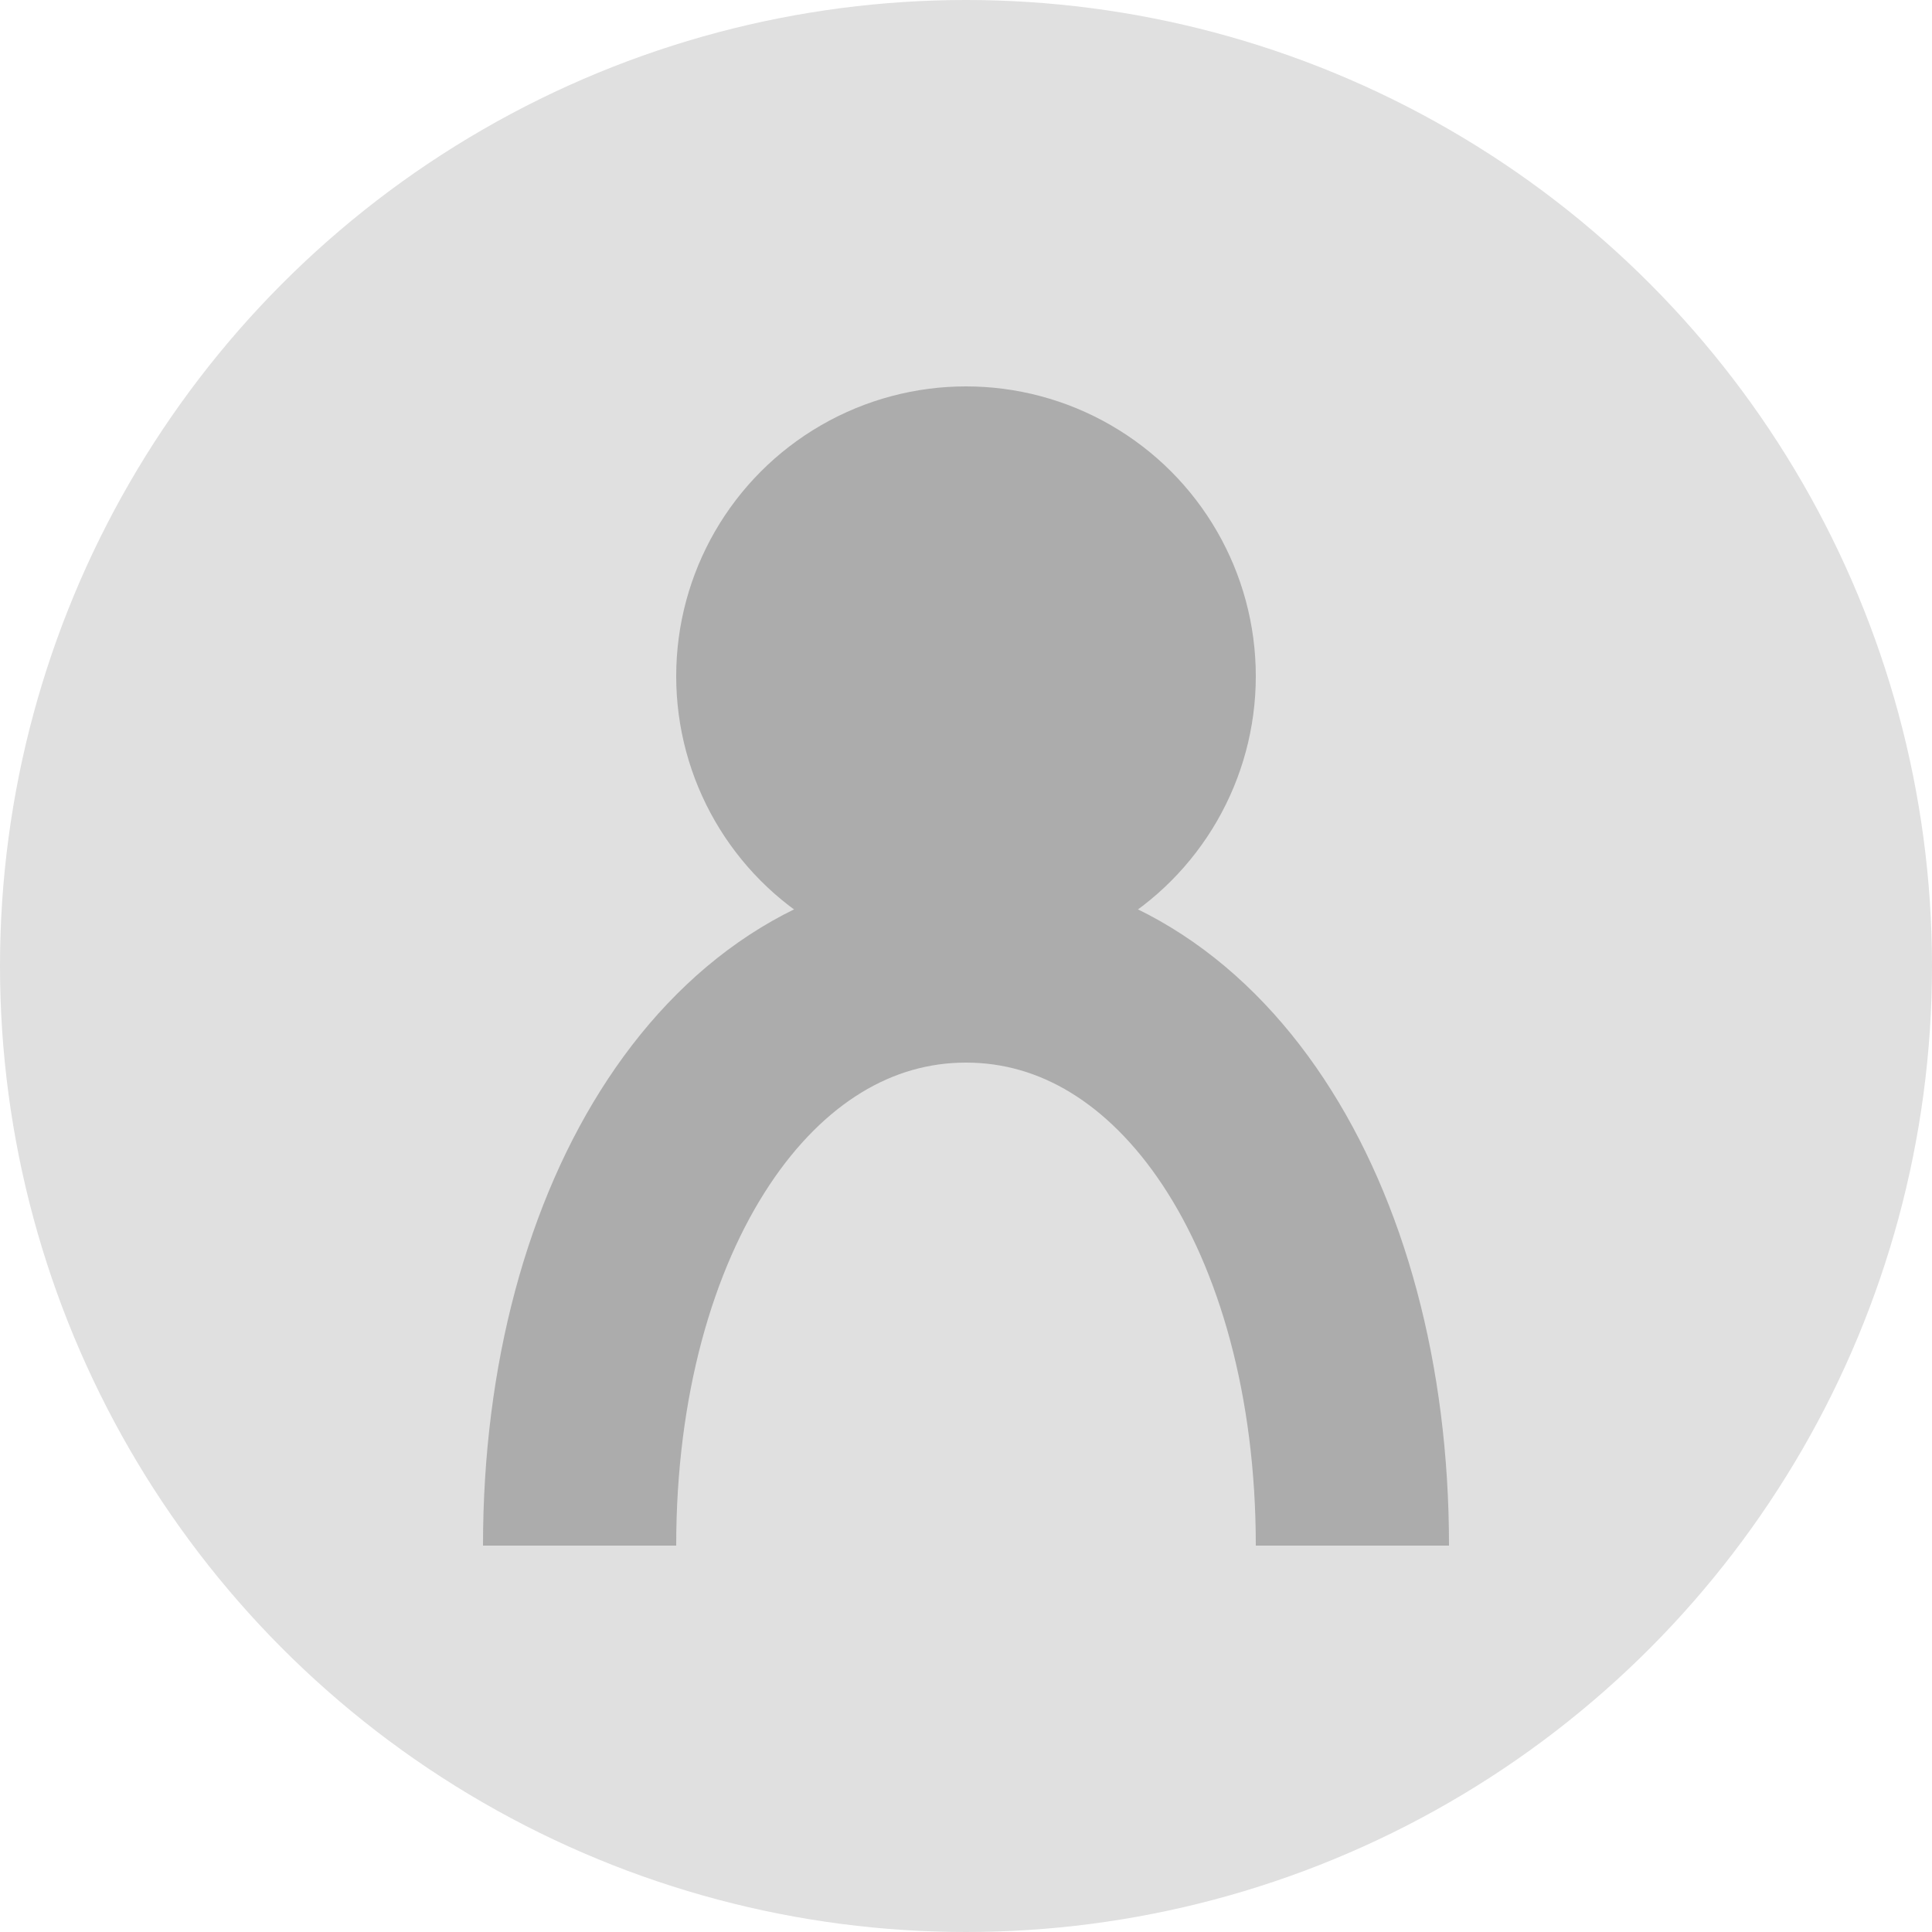
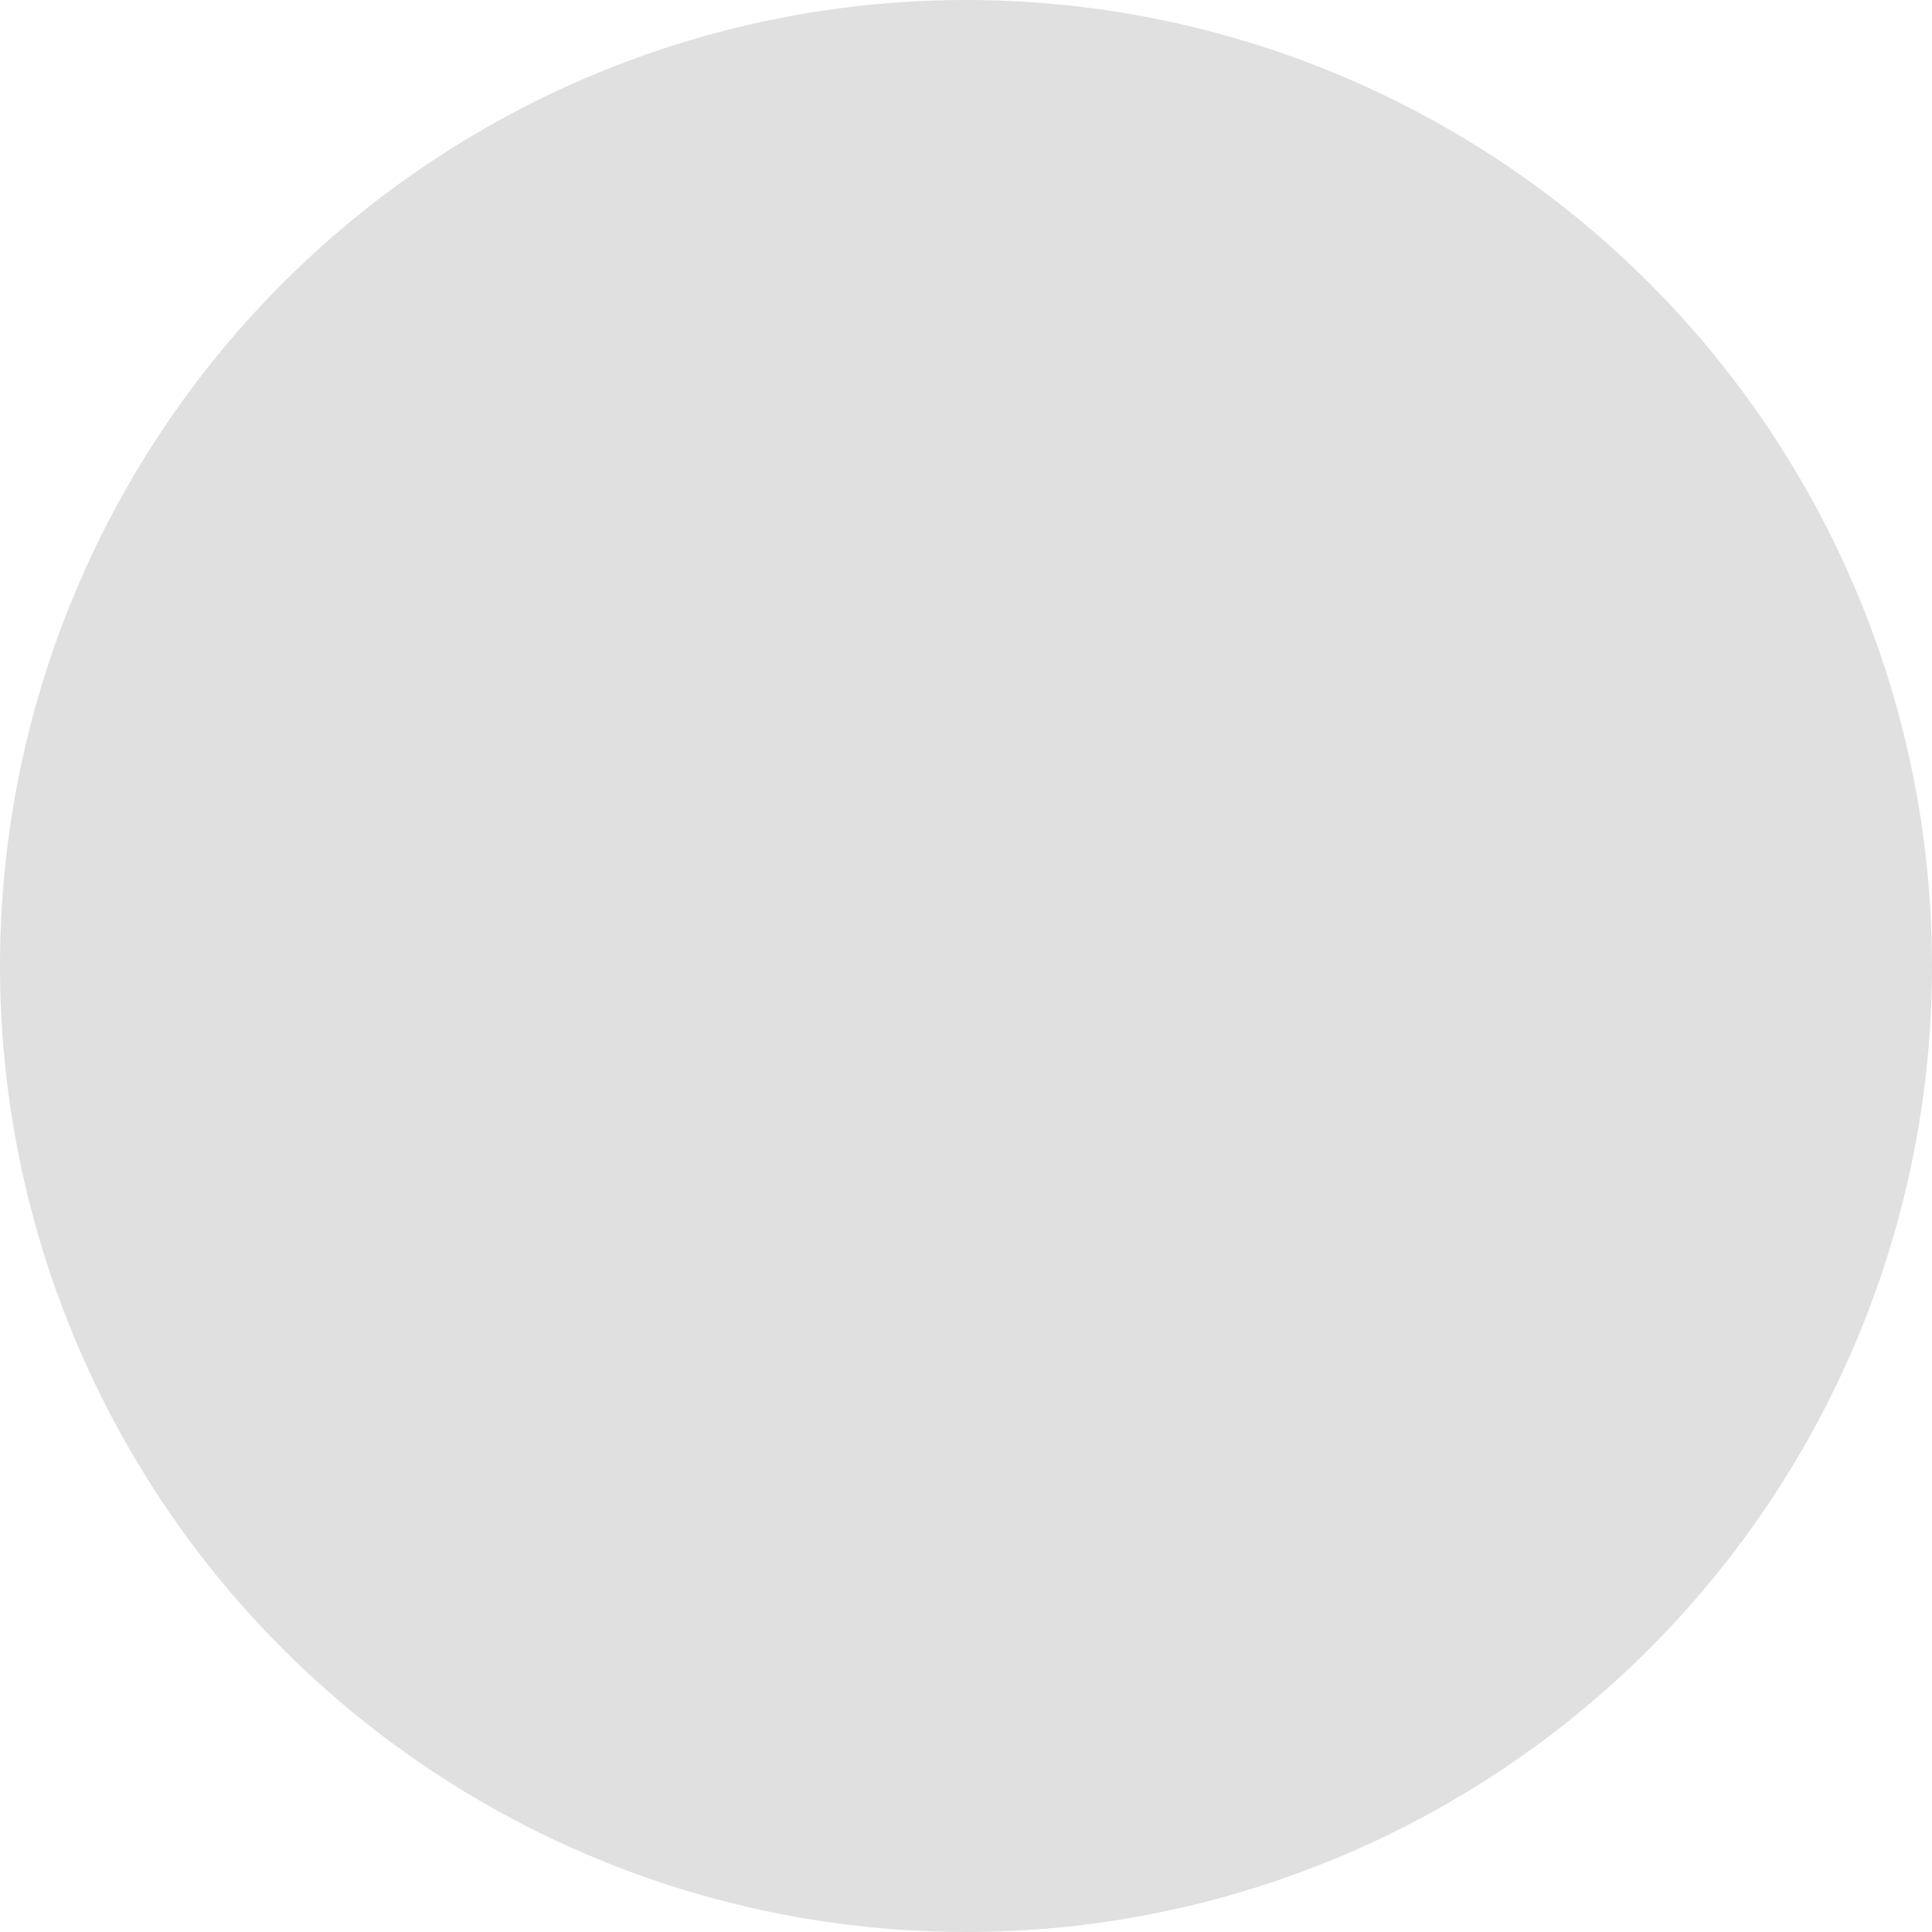
<svg xmlns="http://www.w3.org/2000/svg" width="200px" height="200px" viewBox="0 0 200 200" version="1.1">
  <title>Default User Avatar</title>
  <g id="Avatar" stroke="none" stroke-width="1" fill="none" fill-rule="evenodd">
    <circle id="Background" fill="#E0E0E0" cx="100" cy="100" r="100" />
    <g id="Person" transform="translate(50, 40)">
-       <circle id="Head" fill="#ACACAC" cx="50" cy="30" r="30" />
-       <path d="M90,120 C90,85.8 73.2,60 50,60 C26.8,60 10,85.8 10,120" id="Body" stroke="#ACACAC" stroke-width="20" />
-     </g>
+       </g>
  </g>
</svg>